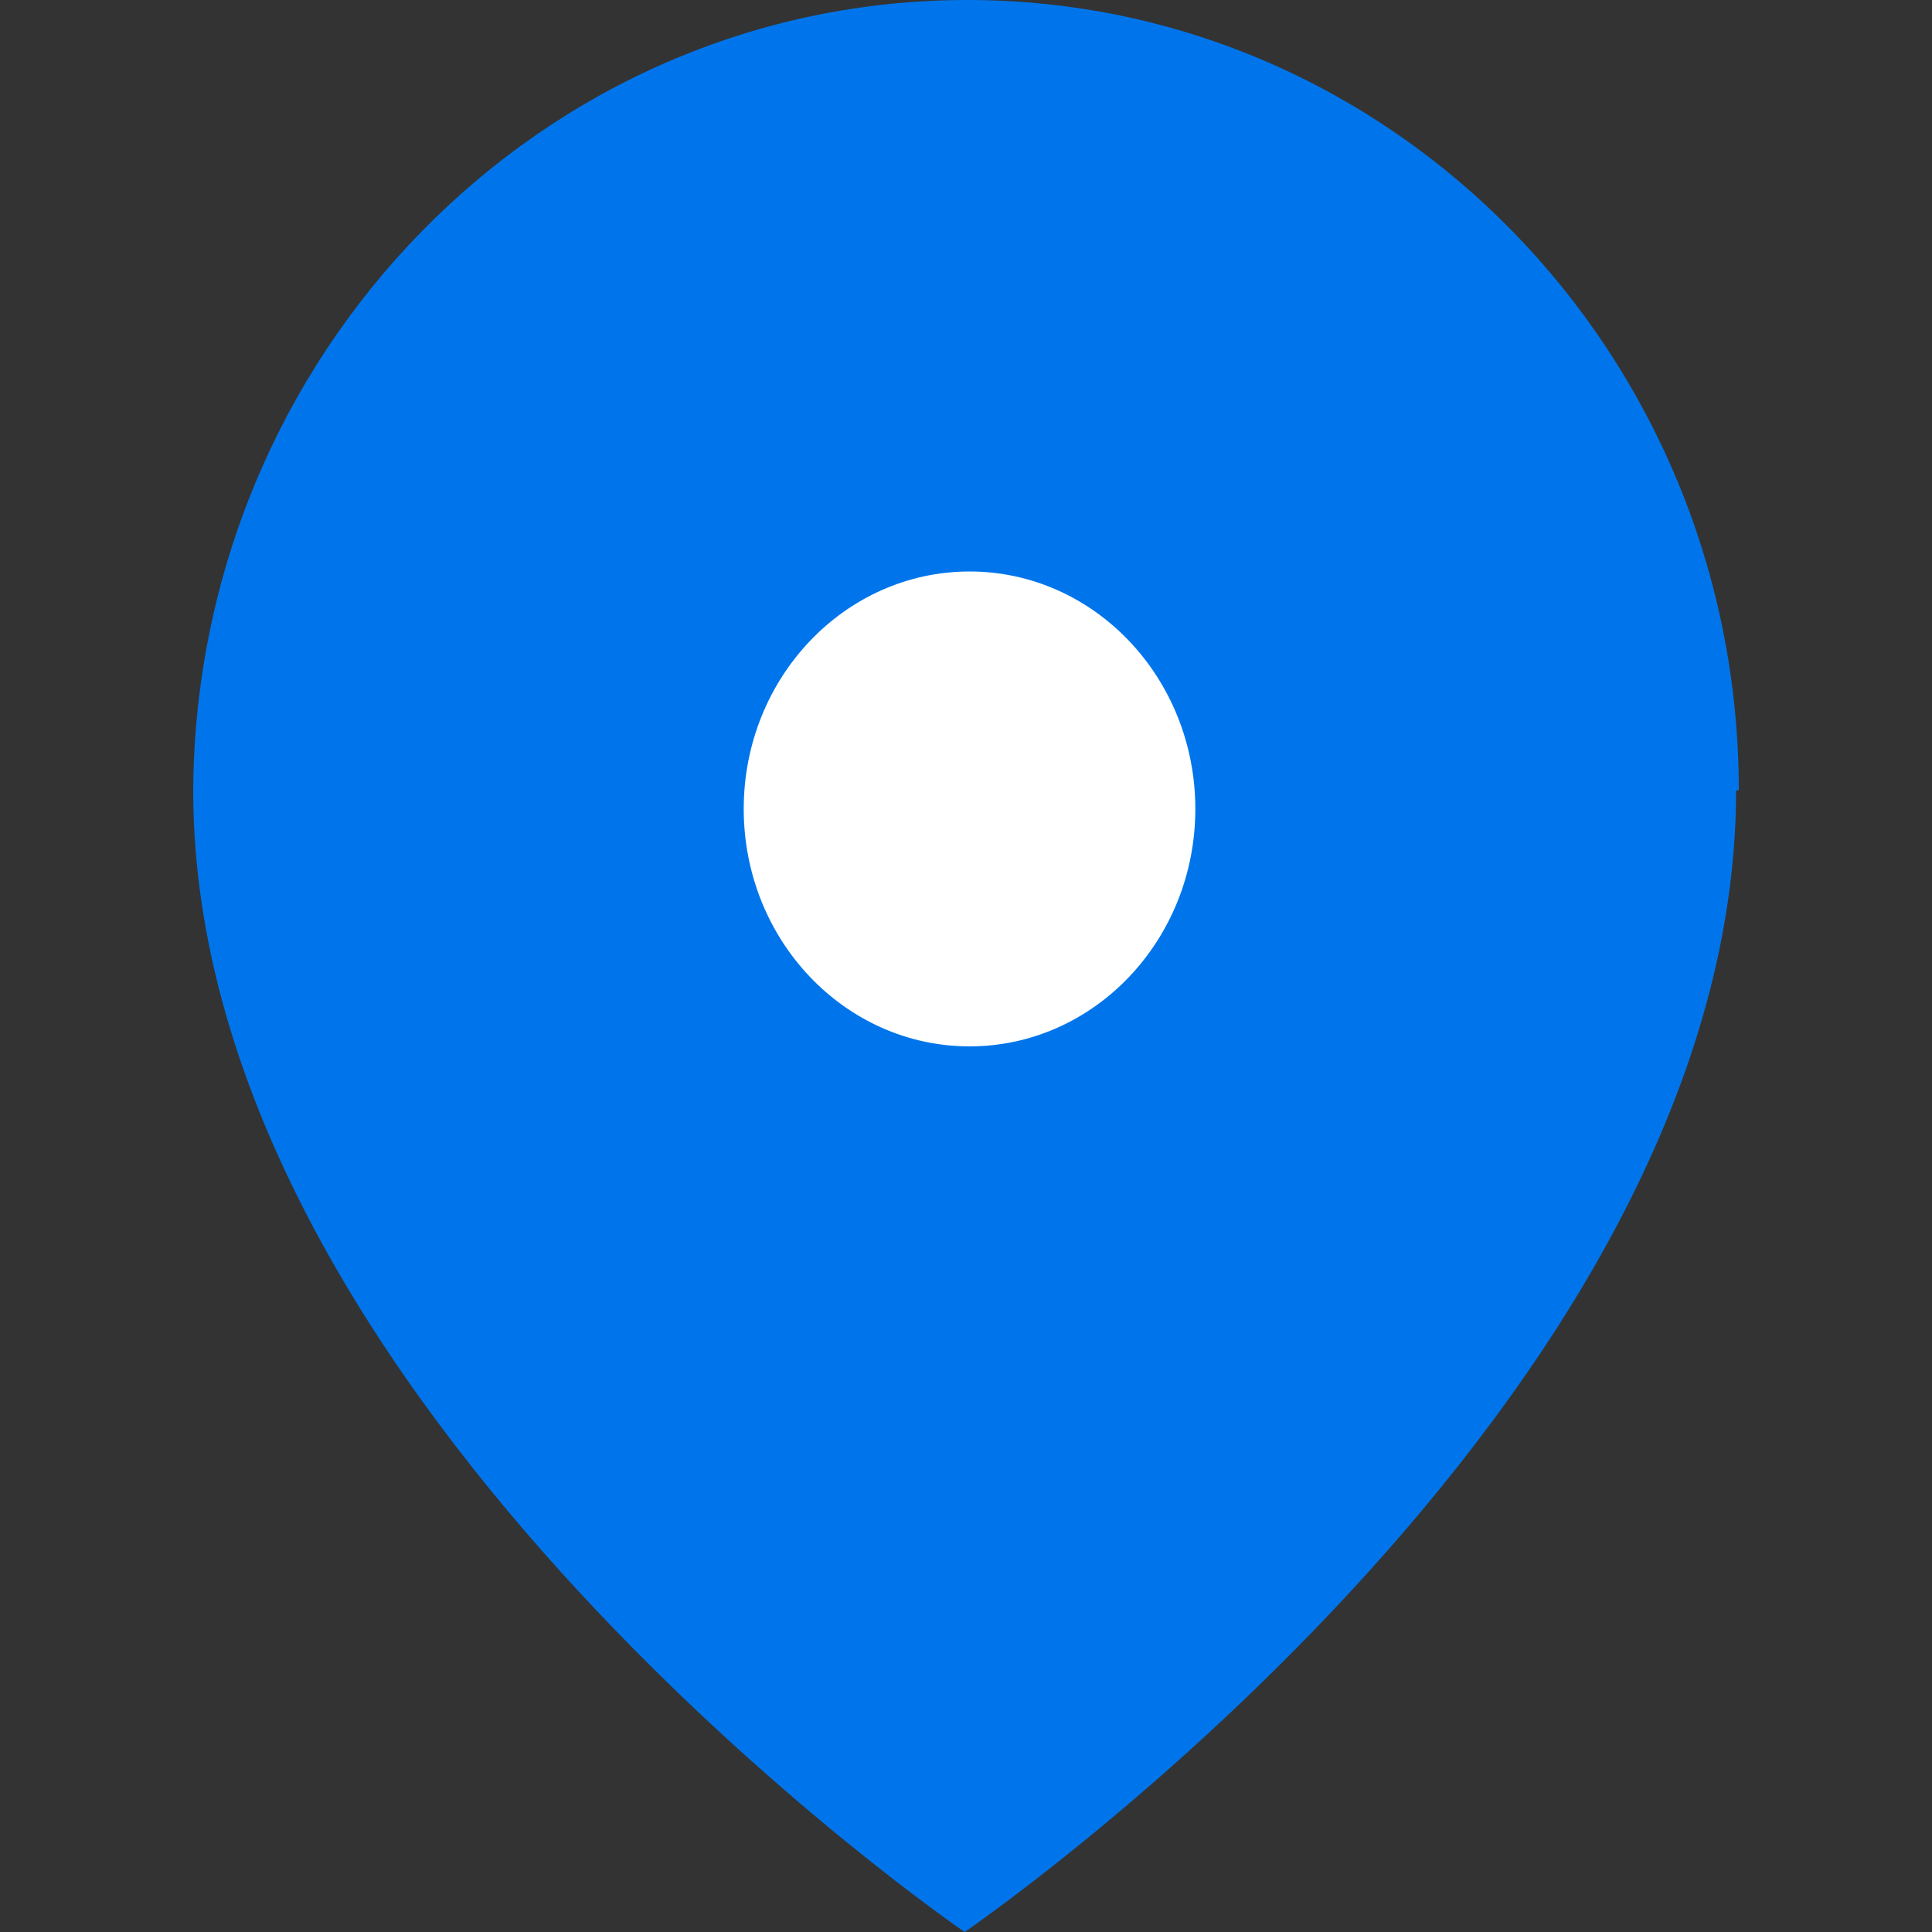
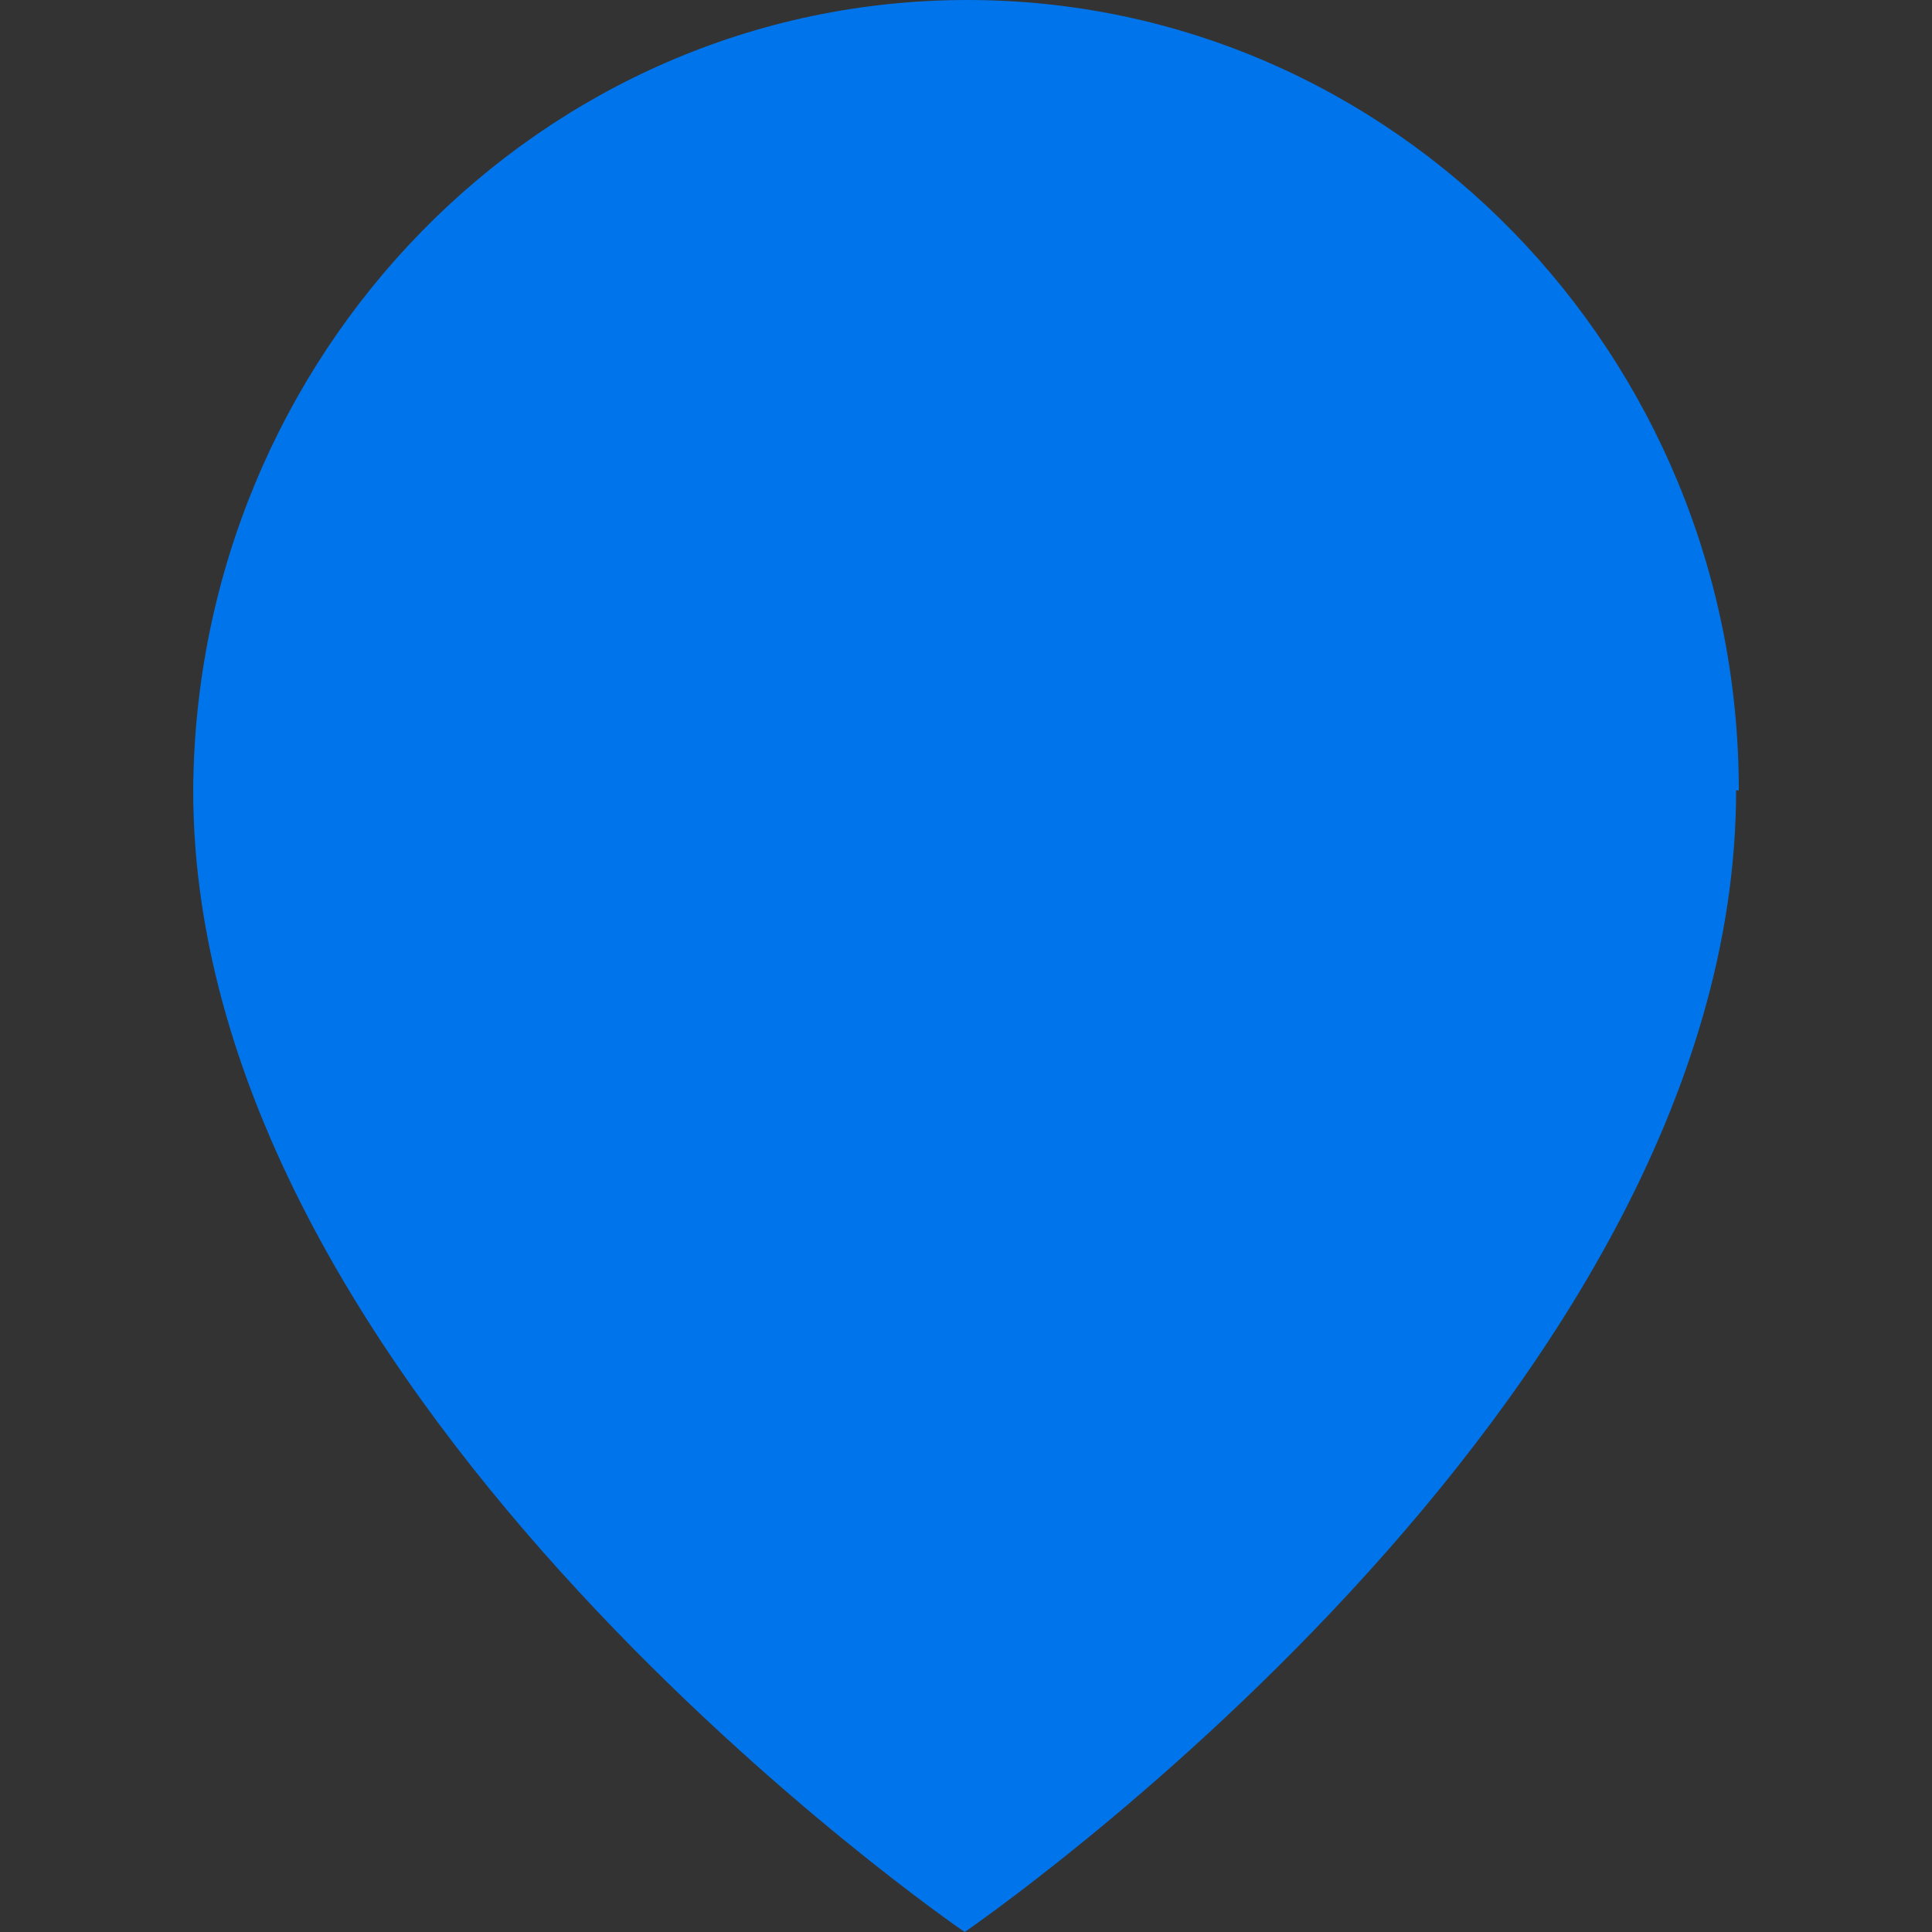
<svg xmlns="http://www.w3.org/2000/svg" width="20" height="20" viewBox="0 0 20 20" fill="none">
  <rect x="0" y="0" width="20" height="20" fill="#333333" stroke="none" />
  <path d="M17.972 8.182C17.972 14.546 9.986 20 9.986 20C9.986 20 2 14.546 2 8.182C2.028 3.665 5.605 0 10.014 0C14.423 0 18 3.665 18 8.182H17.972Z" fill="#0075EB" />
-   <path d="M10.037 10.832C11.327 10.832 12.374 9.731 12.374 8.374C12.374 7.017 11.327 5.916 10.037 5.916C8.746 5.916 7.699 7.017 7.699 8.374C7.699 9.731 8.746 10.832 10.037 10.832Z" fill="white" />
</svg>